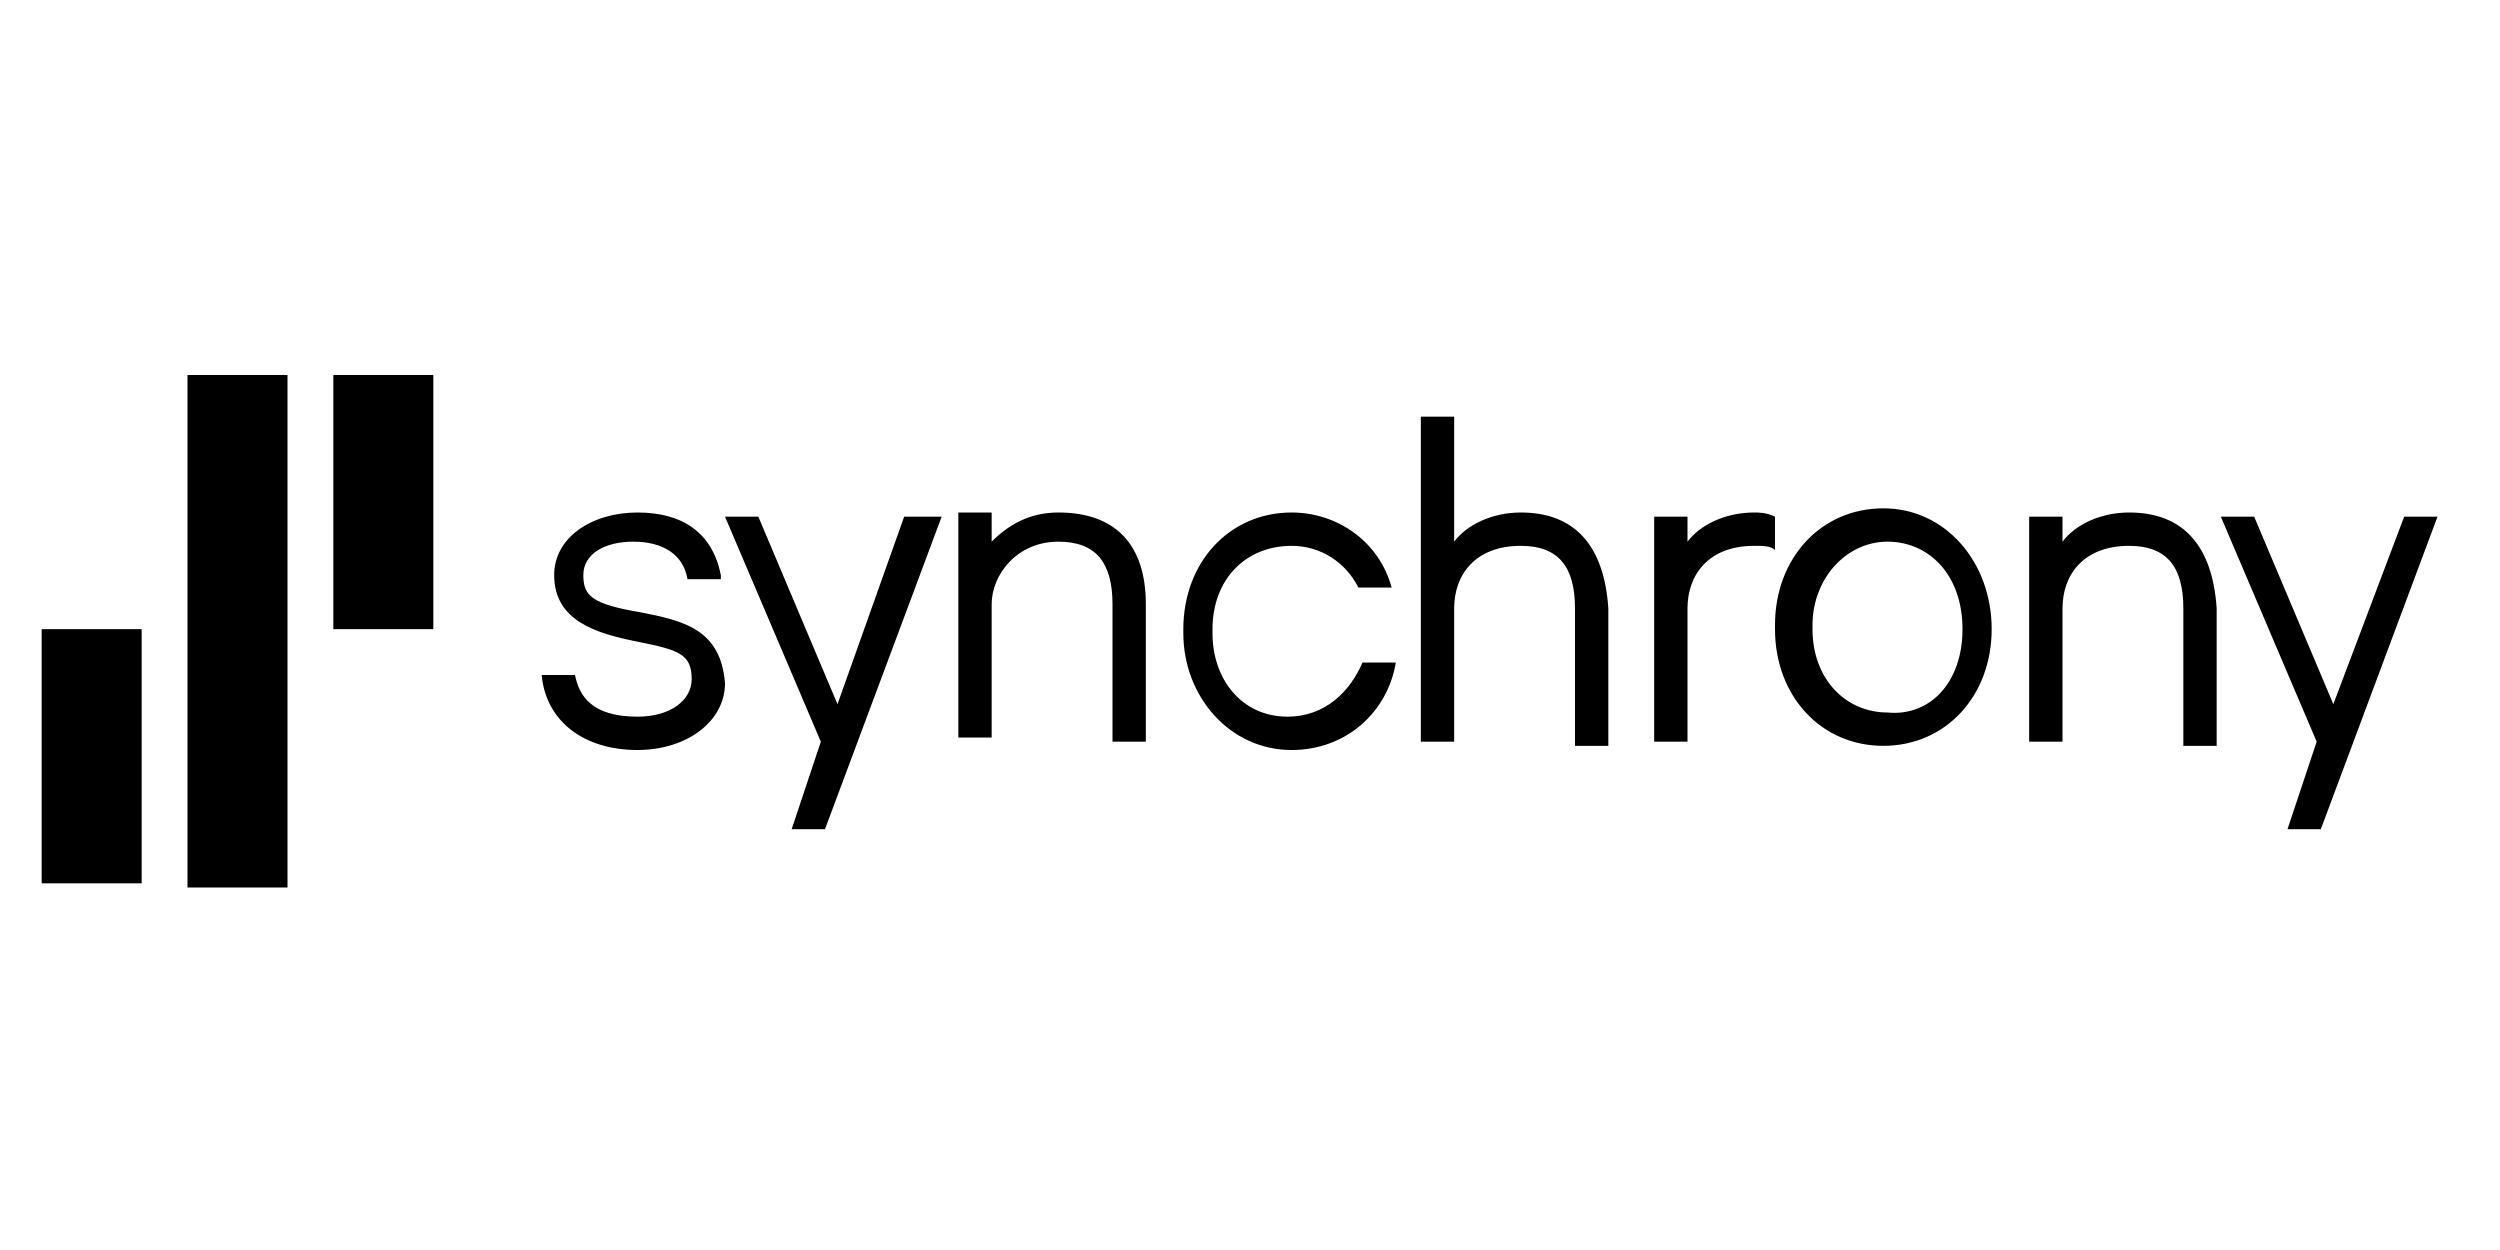
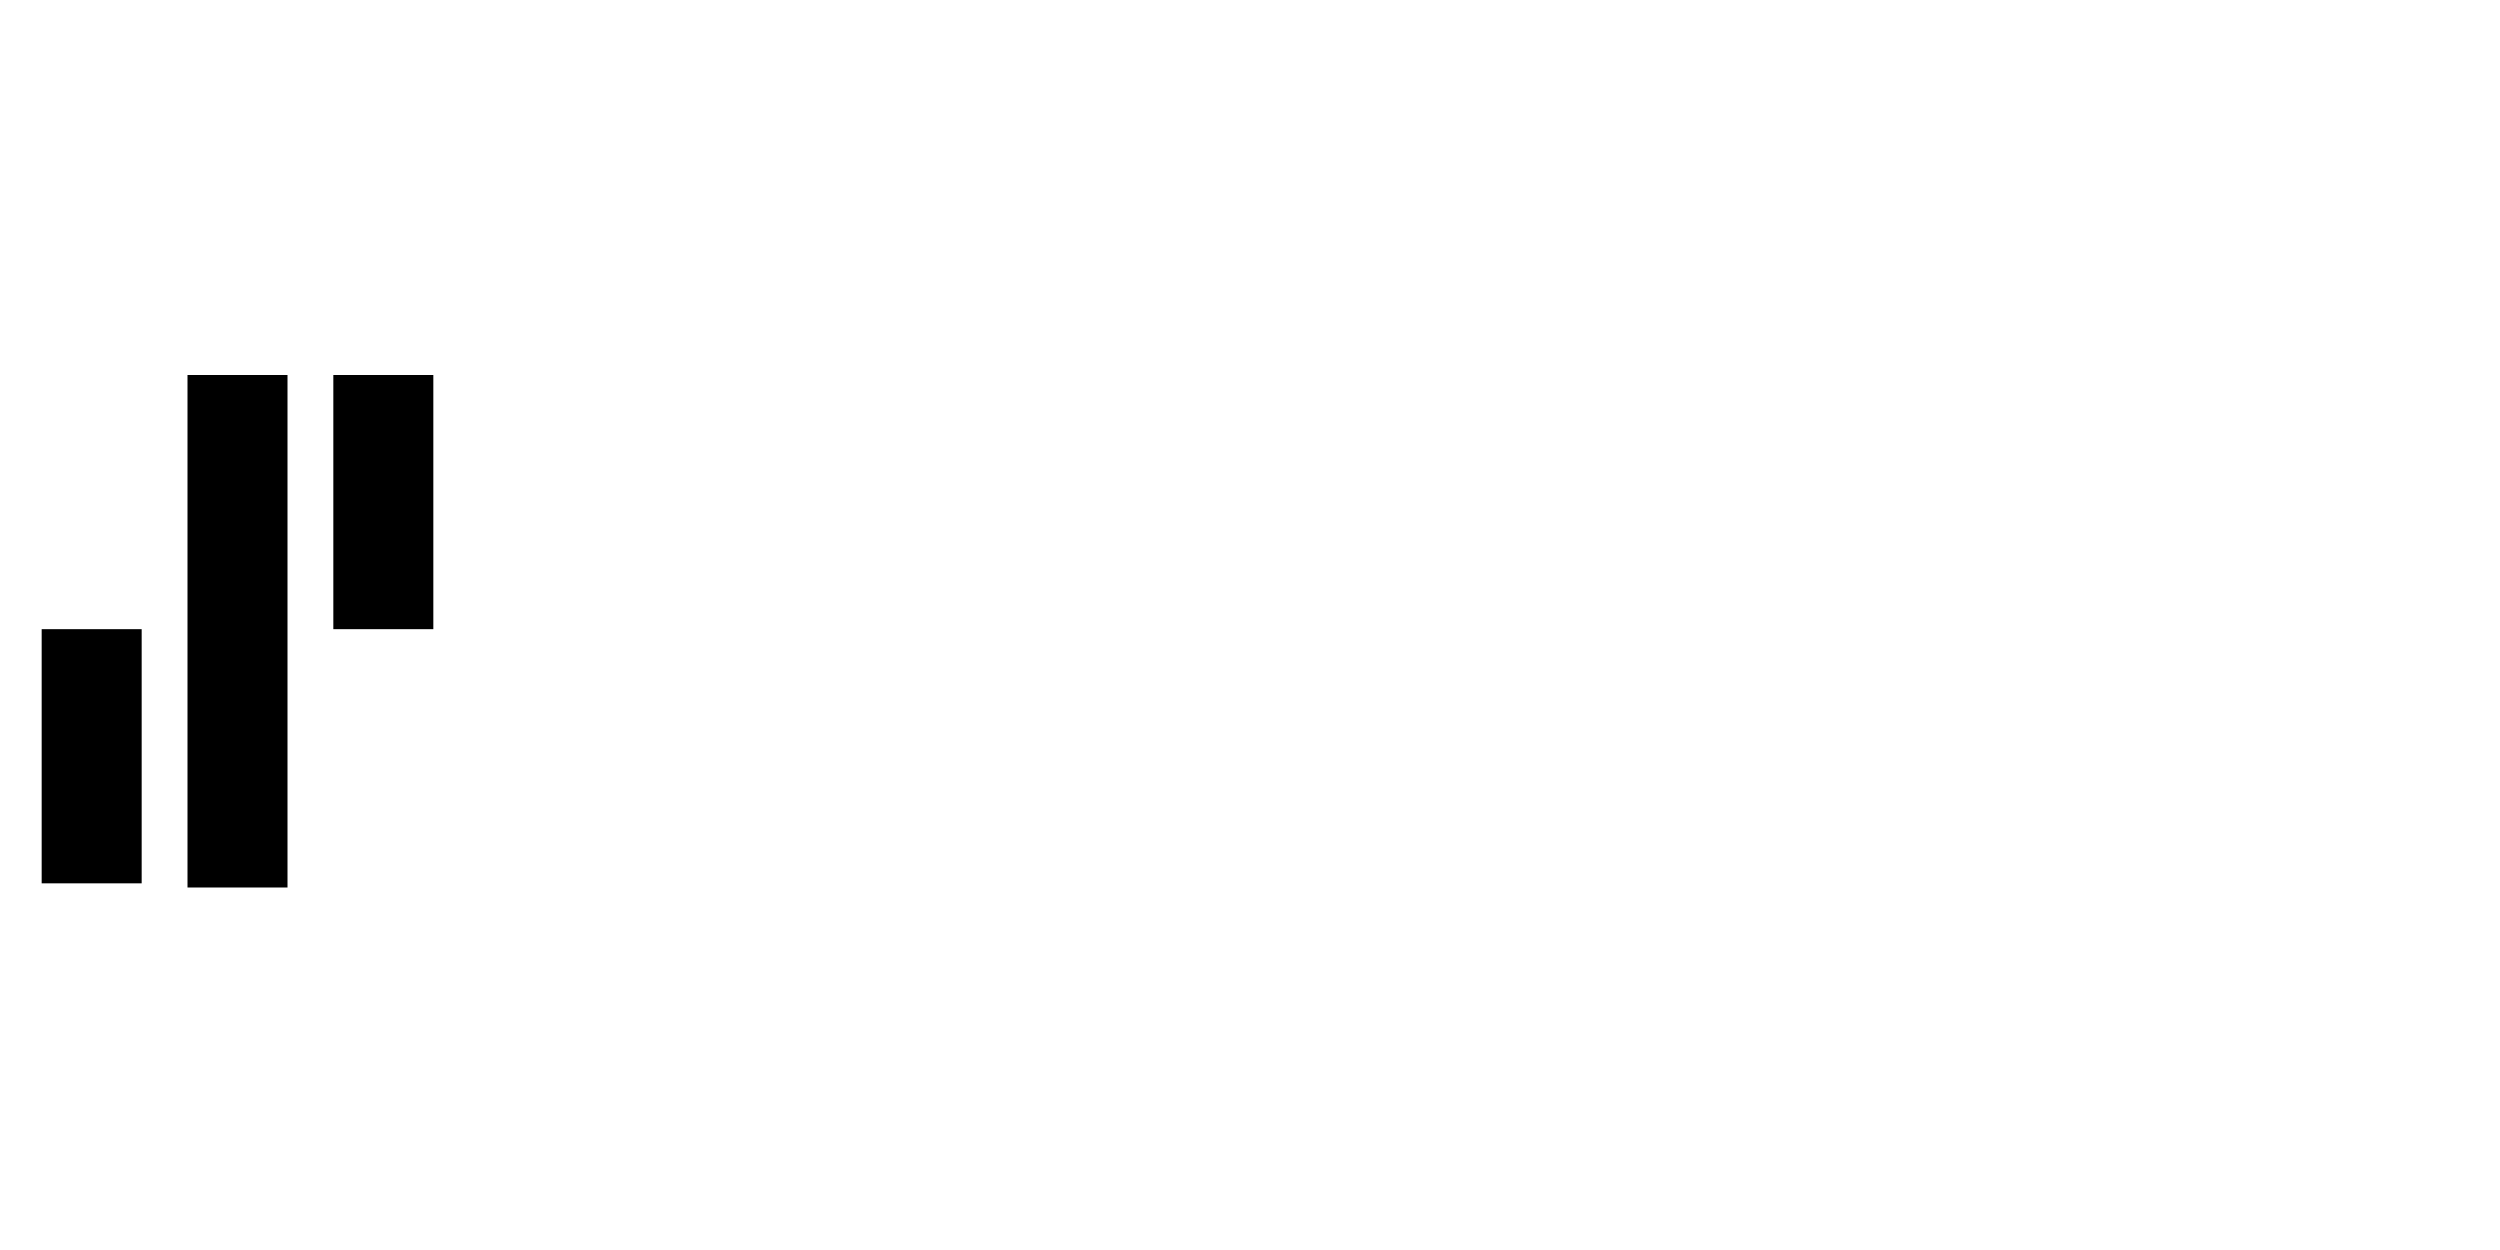
<svg xmlns="http://www.w3.org/2000/svg" xmlns:xlink="http://www.w3.org/1999/xlink" version="1.1" id="Layer_1" x="0px" y="0px" viewBox="0 0 60 30" style="enable-background:new 0 0 60 30;" xml:space="preserve">
  <style type="text/css"> .st0{fill:#FAC610;} .st1{fill:#FFFFFF;} .st2{clip-path:url(#SVGID_2_);} .st3{clip-path:url(#SVGID_4_);} </style>
  <g>
    <path d="M10.3,9H8v6.1h2.4V9z M3.4,15.1H1v6.1h2.4V15.1z M6.9,21.3H4.5V9h2.4L6.9,21.3z" />
-     <path d="M21.7,12.4l-1.6,4.5l-1.9-4.5h-0.8l2.3,5.4l-0.7,2.1h0.8l2.8-7.5C22.5,12.4,21.7,12.4,21.7,12.4z M57.7,12.4L56,16.9 l-1.9-4.5h-0.8l2.3,5.4l-0.7,2.1h0.8l2.8-7.5L57.7,12.4z M15.4,14.7c-1.2-0.2-1.4-0.4-1.4-0.9c0-0.5,0.5-0.8,1.2-0.8 c0.7,0,1.2,0.3,1.3,0.9l0,0h0.8l0-0.1c-0.2-1-0.9-1.5-2-1.5s-2,0.6-2,1.5c0,1.1,1,1.4,2,1.6c1,0.2,1.3,0.3,1.3,0.9 c0,0.5-0.5,0.9-1.3,0.9c-1.1,0-1.4-0.5-1.5-1H13c0.1,1.1,1,1.8,2.3,1.8c1.2,0,2.1-0.7,2.1-1.6C17.3,15.1,16.4,14.9,15.4,14.7z M42.1,12.3c-0.7,0-1.3,0.3-1.6,0.7v-0.6h-0.8v5.4h0.8v-3.2c0-0.8,0.5-1.5,1.6-1.5c0.2,0,0.4,0,0.5,0.1v-0.8 C42.4,12.3,42.2,12.3,42.1,12.3L42.1,12.3z M30.9,17.2c-1.1,0-1.8-0.9-1.8-2v-0.1c0-1.2,0.8-2,1.9-2c0.7,0,1.3,0.4,1.6,1h0.8 c-0.3-1.1-1.3-1.8-2.4-1.8c-1.5,0-2.6,1.2-2.6,2.8v0.1c0,1.5,1.1,2.8,2.6,2.8c1.3,0,2.3-0.9,2.5-2.1h-0.8 C32.4,16.6,31.8,17.2,30.9,17.2z M51.1,12.3c-0.7,0-1.3,0.3-1.6,0.7v-0.6h-0.8v5.4h0.8v-3.2c0-0.8,0.5-1.5,1.6-1.5 c0.9,0,1.3,0.5,1.3,1.5v3.3h0.8v-3.3C53.1,13.1,52.4,12.3,51.1,12.3z M47.1,15.1L47.1,15.1c0-1.3-0.8-2.1-1.8-2.1s-1.8,0.9-1.8,2 v0.1c0,1.2,0.8,2,1.8,2C46.3,17.2,47.1,16.4,47.1,15.1L47.1,15.1z M47.8,15.1L47.8,15.1c0,1.6-1.1,2.8-2.6,2.8 c-1.5,0-2.6-1.2-2.6-2.8v-0.1c0-1.6,1.1-2.8,2.6-2.8S47.8,13.5,47.8,15.1L47.8,15.1z M36.5,12.3c-0.7,0-1.3,0.3-1.6,0.7v-3h-0.8 v7.8h0.8v-3.2c0-0.8,0.5-1.5,1.6-1.5c0.9,0,1.3,0.5,1.3,1.5v3.3h0.8v-3.3C38.5,13.1,37.8,12.3,36.5,12.3z M27.5,14.5v3.3h-0.8v-3.3 c0-1-0.4-1.5-1.3-1.5c-1,0-1.6,0.8-1.6,1.5v3.2h-0.8v-5.4h0.8V13c0.4-0.4,0.9-0.7,1.6-0.7C26.8,12.3,27.5,13.1,27.5,14.5L27.5,14.5 z" />
  </g>
  <g>
-     <path class="st0" d="M17.6-1201.2H-5.3v-118.7h22.9C17.6-1319.9,17.6-1201.2,17.6-1201.2z M-16.1-1260.6H-39v59.4h22.9 C-16.1-1201.2-16.1-1260.6-16.1-1260.6z M51.3-1319.9H28.4v59.4h22.9V-1319.9z" />
+     <path class="st0" d="M17.6-1201.2H-5.3v-118.7h22.9C17.6-1319.9,17.6-1201.2,17.6-1201.2z M-16.1-1260.6H-39v59.4h22.9 C-16.1-1201.2-16.1-1260.6-16.1-1260.6z M51.3-1319.9H28.4h22.9V-1319.9z" />
    <path class="st1" d="M239.9-1266.3v31.9h-7.4v-32c0-9.8-4-14.2-12.5-14.2c-10.2,0-15.5,7.5-15.5,14.9v31.3h-7.4v-52.4h7.4v5.7 c3.6-3.6,9.1-6.4,15.9-6.4C233-1287.5,239.9-1280,239.9-1266.3 M326.9-1287.5c-6.9,0-12.3,2.8-15.9,6.4v-28.9h-7.4v75.6h7.4v-31.3 c0-7.4,5.3-14.9,15.5-14.9c8.5,0,12.5,4.6,12.5,14.2v32h7.4v-31.9C346.2-1280,339.4-1287.5,326.9-1287.5 M436-1261v0.7 c0,15.2-10.8,26.7-25.2,26.7c-14.1,0-25.1-11.7-25.1-26.6v-0.7c0-15.1,10.8-26.6,25.3-26.6C425.5-1287.5,436-1276.3,436-1261 M428.6-1260.2v-0.7c0-11.6-7.2-19.6-17.5-19.6s-17.9,8.3-17.9,19.7v0.7c0,11.3,7.4,19.6,17.8,19.6 C421.4-1240.6,428.6-1248.7,428.6-1260.2 M467.5-1287.5c-6.9,0-12.3,2.8-15.9,6.4v-5.7h-7.4v52.5h7.4v-31.4 c0-7.4,5.3-14.9,15.5-14.9c8.5,0,12.5,4.6,12.5,14.2v32h7.4v-31.9C487-1280,480.1-1287.5,467.5-1287.5 M272.3-1240.6 c-10.3,0-17.8-8.3-17.8-19.6v-0.7c0-11.4,7.5-19.7,17.9-19.7c7.2,0,12.8,3.9,15.6,10.1h7.9c-3.4-10.3-12.2-17-23.6-17 c-14.4,0-25.3,11.4-25.3,26.6v0.7c0,14.9,11,26.6,25.1,26.6c12.2,0,21.8-8.3,24.5-20.1h-7.5 C286.8-1245.7,280.5-1240.6,272.3-1240.6 M380.2-1287.5c-6.9,0-12.3,2.8-15.9,6.4v-5.7H357v52.5h7.4v-31.4 c0-7.4,5.3-14.9,15.5-14.9c2,0,3.6,0.2,5.1,0.7v-7.3C383.4-1287.5,381.9-1287.5,380.2-1287.5 M121.8-1264.7 c-11.7-1.9-13.7-4.1-13.7-8.3c0-4.6,4.7-7.6,11.6-7.6c7.1,0,11.2,2.6,12.3,8.2l0.1,0.3h7.7l-0.2-1c-1.6-9.3-8.6-14.3-19.8-14.3 c-11.1,0-19.2,6.1-19.2,14.5c0,11,9.3,13.5,19.7,15.2c9.8,1.7,12.7,3.1,12.7,8.8c0,5.3-4.8,8.6-12.2,8.6 c-10.2,0-13.3-5.4-14.1-10.1h-7.9c0.9,10.5,9.3,16.9,21.9,16.9c11.7,0,20-6.4,20-15.7C140.7-1260.6,131.8-1263,121.8-1264.7 M531.2-1286.8l-16,43.2l-18.5-43.2h-7.6l22.2,52.3l-7,20.5h7.7l26.7-72.8H531.2z M183.4-1286.8l-16,43.2l-18.5-43.2h-7.6 l22.2,52.3l-6.9,20.5h7.7l26.7-72.8H183.4z" />
  </g>
  <g>
    <g>
      <defs>
        <rect id="SVGID_1_" x="264.3" y="-1559.2" width="138.7" height="191.6" />
      </defs>
      <clipPath id="SVGID_2_">
        <use xlink:href="#SVGID_1_" style="overflow:visible;" />
      </clipPath>
      <g class="st2">
        <image style="overflow:visible;enable-background:new ;" width="872" height="327" transform="matrix(0.503 0 0 0.503 291.547 -1546.097)"> </image>
      </g>
    </g>
  </g>
  <g>
    <g>
      <g>
        <defs>
          <rect id="SVGID_3_" x="-131.8" y="-1426.4" width="198.1" height="43" />
        </defs>
        <clipPath id="SVGID_4_">
          <use xlink:href="#SVGID_3_" style="overflow:visible;" />
        </clipPath>
        <g class="st3">
          <image style="overflow:visible;enable-background:new ;" width="1243" height="530" transform="matrix(0.277 0 0 0.277 -130.689 -1533.254)"> </image>
        </g>
      </g>
    </g>
    <g>
      <path class="st1" d="M111.4-1443.1c0,0.6,0,1.2,0,1.7c0,7.5,0,15,0,22.5c0,6.8-4.2,11-11,11c-3.2,0-6.3,0-9.7,0c0-0.7,0-1.3,0-1.9 c0-22.4,0.1-44.8,0-67.2c0-6.1,0.7-12,3.1-17.6c5.9-13.6,16.2-22,30.7-24.8c22.5-4.3,44.3,10.8,48.3,33.3 c4,22.8-11.6,44.4-34.6,47.9c-8.8,1.3-17.1-0.2-25-4.2c-0.4-0.2-0.9-0.5-1.3-0.7C111.8-1443.1,111.7-1443.1,111.4-1443.1z M132.6-1458c11.8,0,21.3-9.5,21.3-21.1c0-11.6-9.6-21.2-21.2-21.2c-11.6,0-21.2,9.6-21.2,21.2 C111.5-1467.5,120.9-1458,132.6-1458z" />
      <path class="st1" d="M18.1-1498.2c1.4-8.9,6.3-15,14.2-18.8c4.1-2,8.5-2.8,13-3.1c7.2-0.5,14.4-0.1,21.5,1.7 c6,1.6,11.2,4.4,14.6,9.8c1.8,2.8,2.8,5.9,2.8,9.2c0,20.6,0,41.2,0.1,61.8c0,0.3,0,0.6-0.1,1.1c-0.5,0-1,0.1-1.5,0.1 c-2.8,0-5.7-0.1-8.6,0c-2.8,0.1-5.1-0.9-7.2-2.7c-0.3-0.3-1.1-0.5-1.5-0.3c-5.5,2.2-11.4,2.7-17.2,2.9c-4.9,0.2-9.8,0.4-14.5-1.1 c-5.7-1.8-11-4.4-14.3-9.6c-2.4-3.7-3.3-7.8-3.4-12.2c-0.2-4.8,0-9.6,2-14.2c2.1-4.6,5.9-7.4,10.3-9.5c5.3-2.6,11-3.6,16.8-4.6 c4.2-0.7,8.3-1.4,12.5-2.2c1.4-0.3,2.9-1.1,4.1-1.9c3.6-2.5,3.6-7.3,0-9.9c-2.2-1.6-4.8-2.1-7.4-2.3c-3.5-0.3-7,0.1-10.4,1.1 c-2.2,0.6-3.9,1.9-5.2,3.9c-0.2,0.4-0.8,0.9-1.2,0.9c-6.3,0.1-12.6,0-18.9,0C18.5-1498,18.4-1498.1,18.1-1498.2z M64.8-1475.1 c-0.5-0.1-0.6-0.1-0.6-0.1c-6,2.3-12.2,3.5-18.4,4.5c-3,0.5-5.9,1.2-8.2,3.2c-2.6,2.3-3.5,5.3-2.9,8.6c0.6,3.3,2.7,5.2,5.8,6.1 c3.6,1.1,7.2,0.8,10.8,0.2c7-1.3,11.8-5.7,13-12.2C64.8-1468.1,64.6-1471.6,64.8-1475.1z" />
-       <path class="st1" d="M-135.7-1464.3c7.1,0,13.8,0,20.6,0c0.2,0.9,0.2,1.7,0.4,2.5c0.8,3.4,2.7,6.1,5.9,7.5 c6,2.6,12.2,2.9,18.4,0.7c1.3-0.5,2.6-1.4,3.6-2.4c2.4-2.4,2.2-5.9-0.5-8.1c-3-2.4-6.6-3.4-10.3-4.1c-7.1-1.4-14.2-3.1-20.9-5.8 c-3.7-1.4-7.1-3.3-9.9-6.1c-3.5-3.4-5.1-7.6-5.4-12.4c-0.4-8,2.1-14.8,8.2-20.2c4.1-3.6,9-5.5,14.2-6.5c9.8-1.8,19.4-1.4,28.7,2.3 c9.1,3.7,14.1,10.7,15.6,20.2c0.1,0.7,0.2,1.4,0.2,2.1c0,0.3,0,0.5-0.1,1c-1.1,0-2.2,0-3.3,0c-3.3,0-6.5,0-9.8,0 c-3.2,0-5.9-1.2-7.7-3.9c-3-4.5-7.3-6.5-12.5-6.4c-2.8,0.1-5.6,0.4-8.3,1c-2.7,0.7-4.3,2.7-4.5,5.6c-0.2,1.7,0.7,2.9,1.9,3.9 c2.5,2.1,5.6,3,8.6,3.8c5.9,1.5,11.9,2.9,17.8,4.4c4.2,1.1,8.3,2.7,12,5.1c5.6,3.6,8.4,8.8,8.7,15.4c0.2,4.1-0.2,8.1-1.8,11.9 c-3,7.3-8.6,11.7-16,14.1c-7.3,2.4-14.8,2.7-22.4,2.5c-6-0.1-11.8-1-17.3-3.5c-8.4-3.9-13.1-10.4-14.1-19.6 C-135.5-1461-135.6-1462.6-135.7-1464.3z" />
      <path class="st1" d="M-38.4-1437.8c-7.2,0-14,0-21,0c0-0.4-0.1-0.8-0.1-1.2c0-16.1-0.2-32.1,0.2-48.2c0.3-12.9,6.8-22.5,17.9-29 c4.5-2.7,9.5-4,14.8-4.3c18.4-1.3,34,11.7,37,29c0.4,2.3,0.6,4.8,0.6,7.1c0.1,15.2,0,30.4,0.1,45.7c0,0.2,0,0.5,0,0.8 c-0.2,0.1-0.5,0.2-0.8,0.2c-3.7,0-7.5,0.1-11.2,0c-4.9-0.1-8.9-4.5-8.9-9.6c0-12.4,0-24.8,0-37.2c0-3.5-0.6-6.8-2.6-9.7 c-3.4-4.9-9.4-7.2-15.1-5.8c-5.7,1.4-9.9,6.2-10.6,12.1c-0.1,0.9-0.2,1.8-0.2,2.8c0,15.2,0,30.4,0,45.7 C-38.4-1439-38.4-1438.4-38.4-1437.8z" />
      <path class="st1" d="M187.4-1465.3c-0.6-6.3-1.1-12.4-1.7-18.5c-0.5-5.5-1.1-11.1-1.6-16.6c-0.4-4.4-0.8-8.9-1.2-13.3 c-0.4-4.3-0.8-8.7-1.1-13c-0.2-3.1,1.3-5.6,3.6-7.5c0.4-0.3,1-0.5,1.5-0.5c5.6,0,11.2,0,16.9,0c2.1,0,2.2,0,2.1,2.2 c-0.3,7-0.6,13.9-0.9,20.9c-0.3,7.5-0.7,15-1,22.4s-0.7,15-1,22.4c-0.1,1.3-0.5,1.7-1.8,1.7c-4.1-0.1-8.2,0-12.3,0 C188.4-1465.2,188-1465.2,187.4-1465.3z" />
      <path class="st1" d="M185.7-1437.2c0-6.5,0-12.9,0-19.4c6.2,0,12.4,0,18.8,0c0,1,0,1.9,0,2.9c0,3.3,0.1,6.6,0,9.9 c-0.1,4.1-2.2,6.3-6.3,6.5C194.1-1437,189.9-1437.2,185.7-1437.2z" />
    </g>
  </g>
</svg>